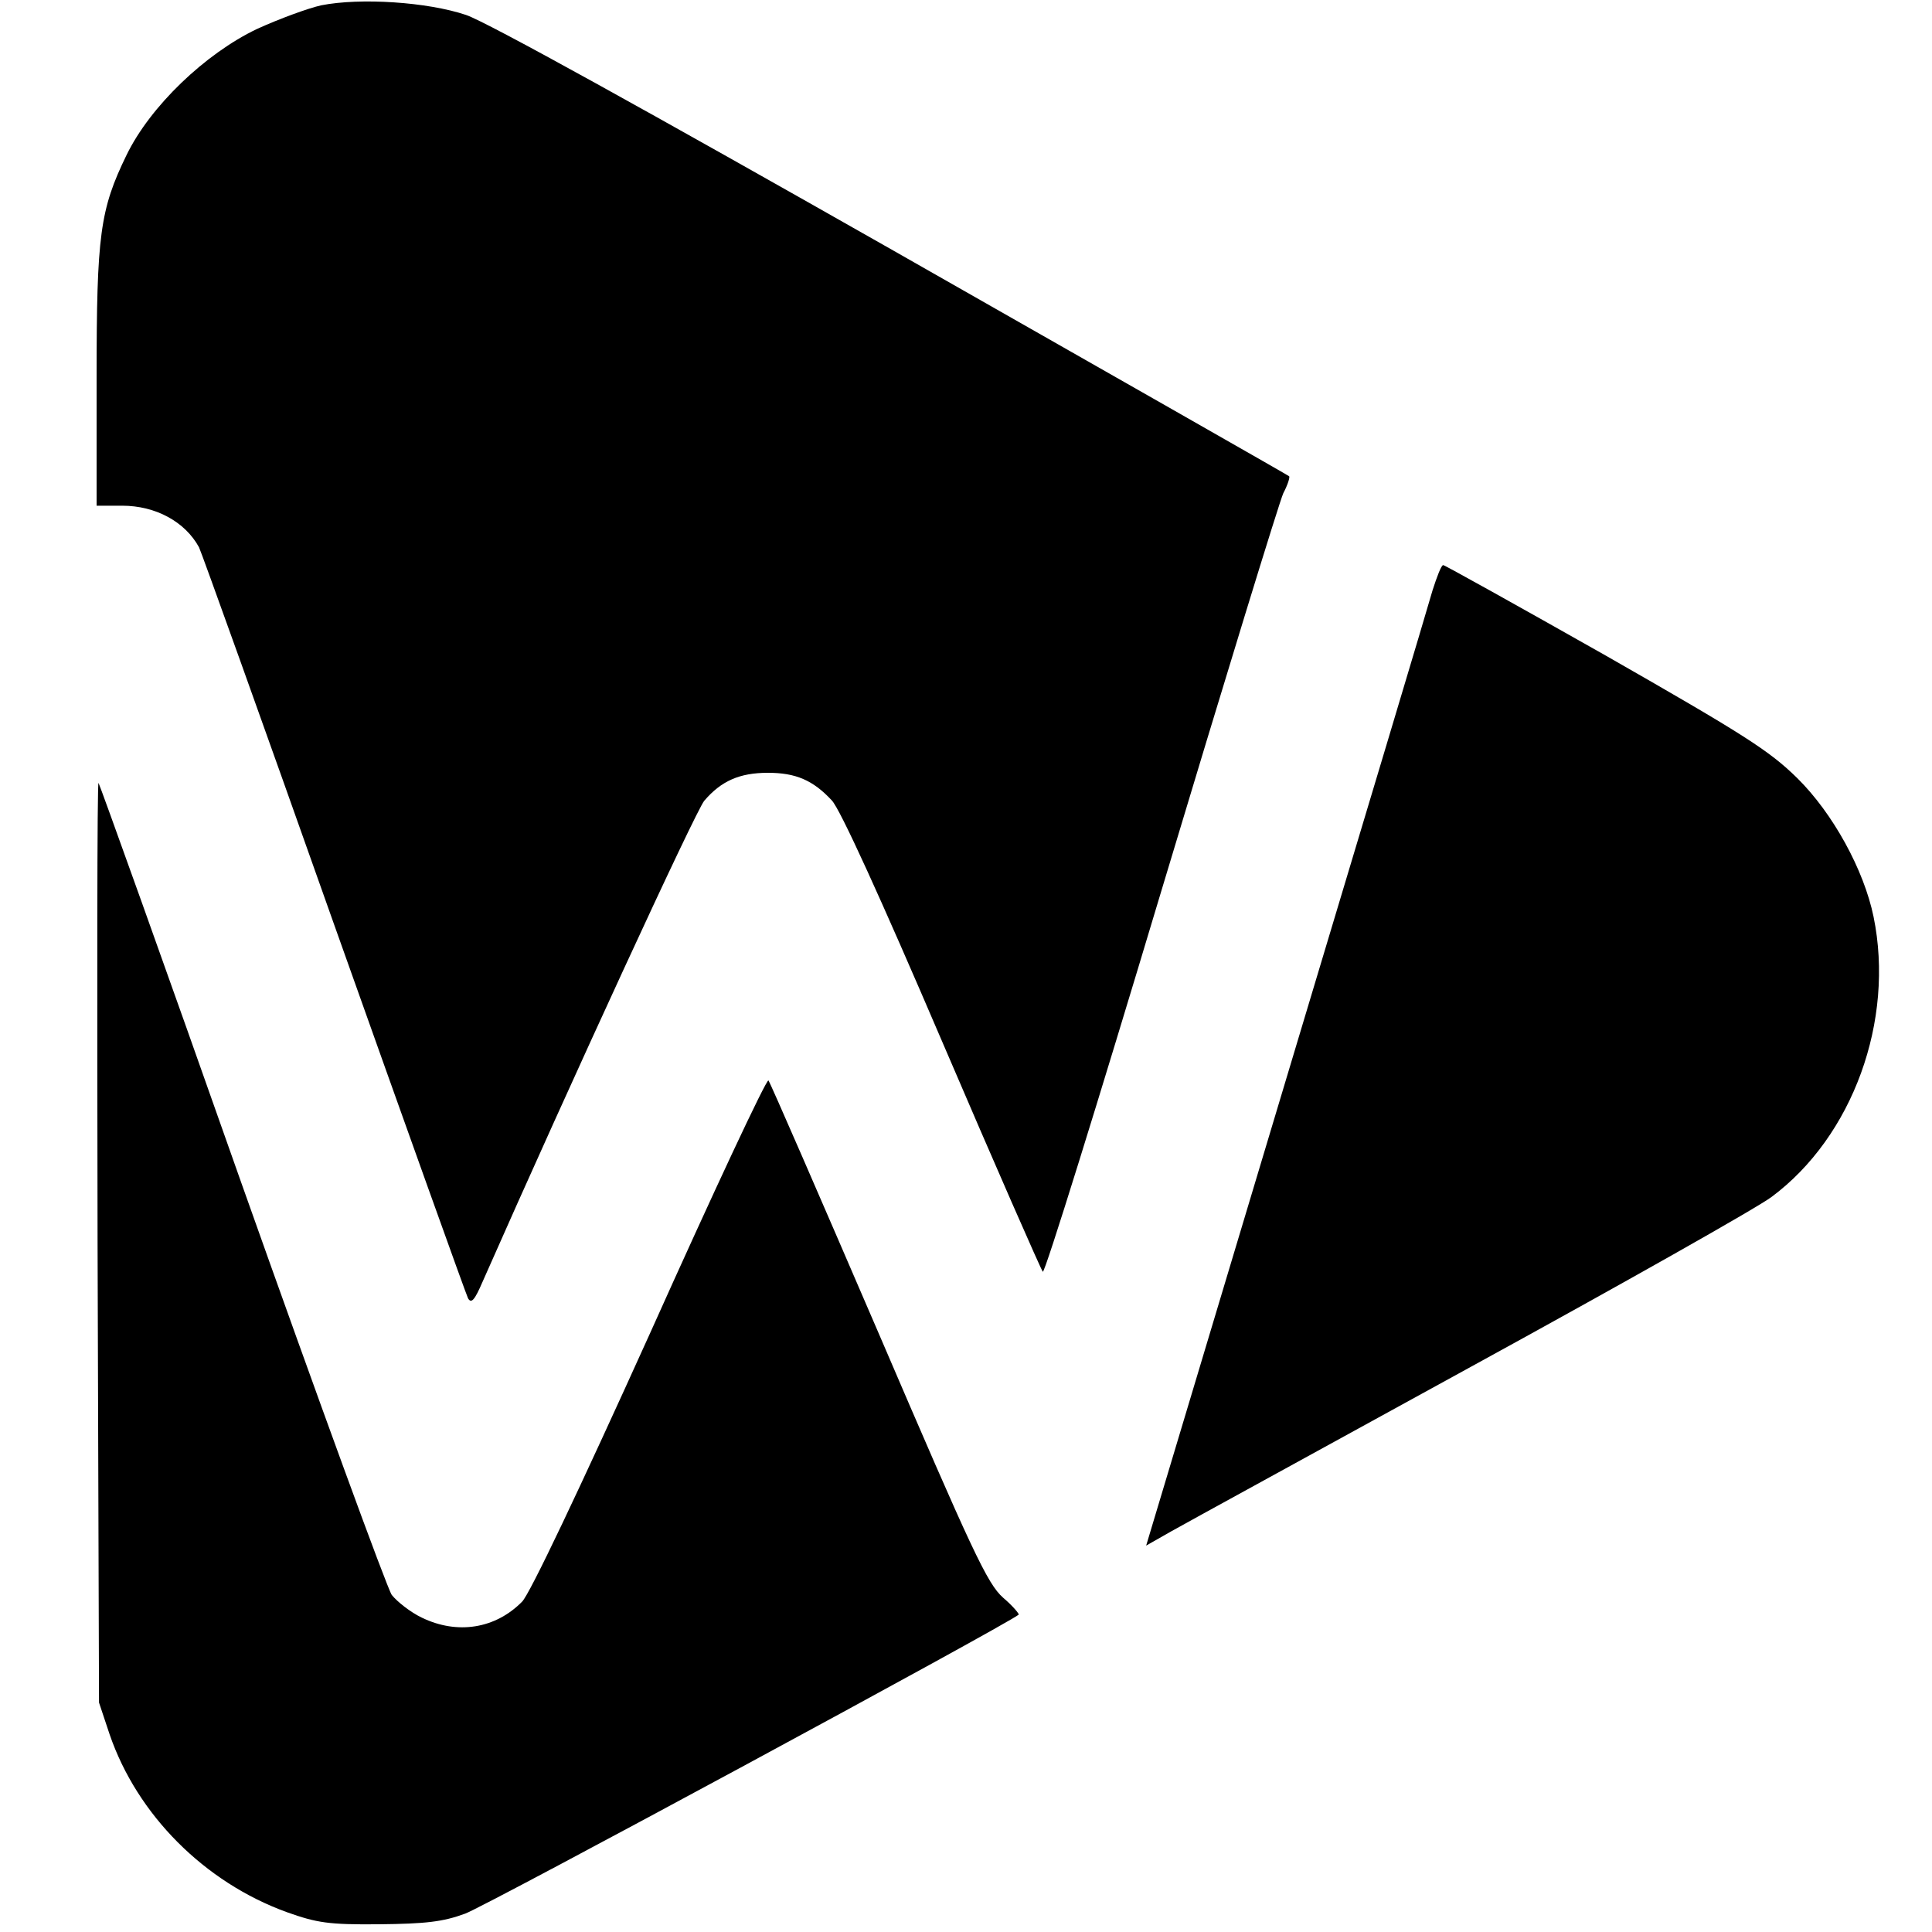
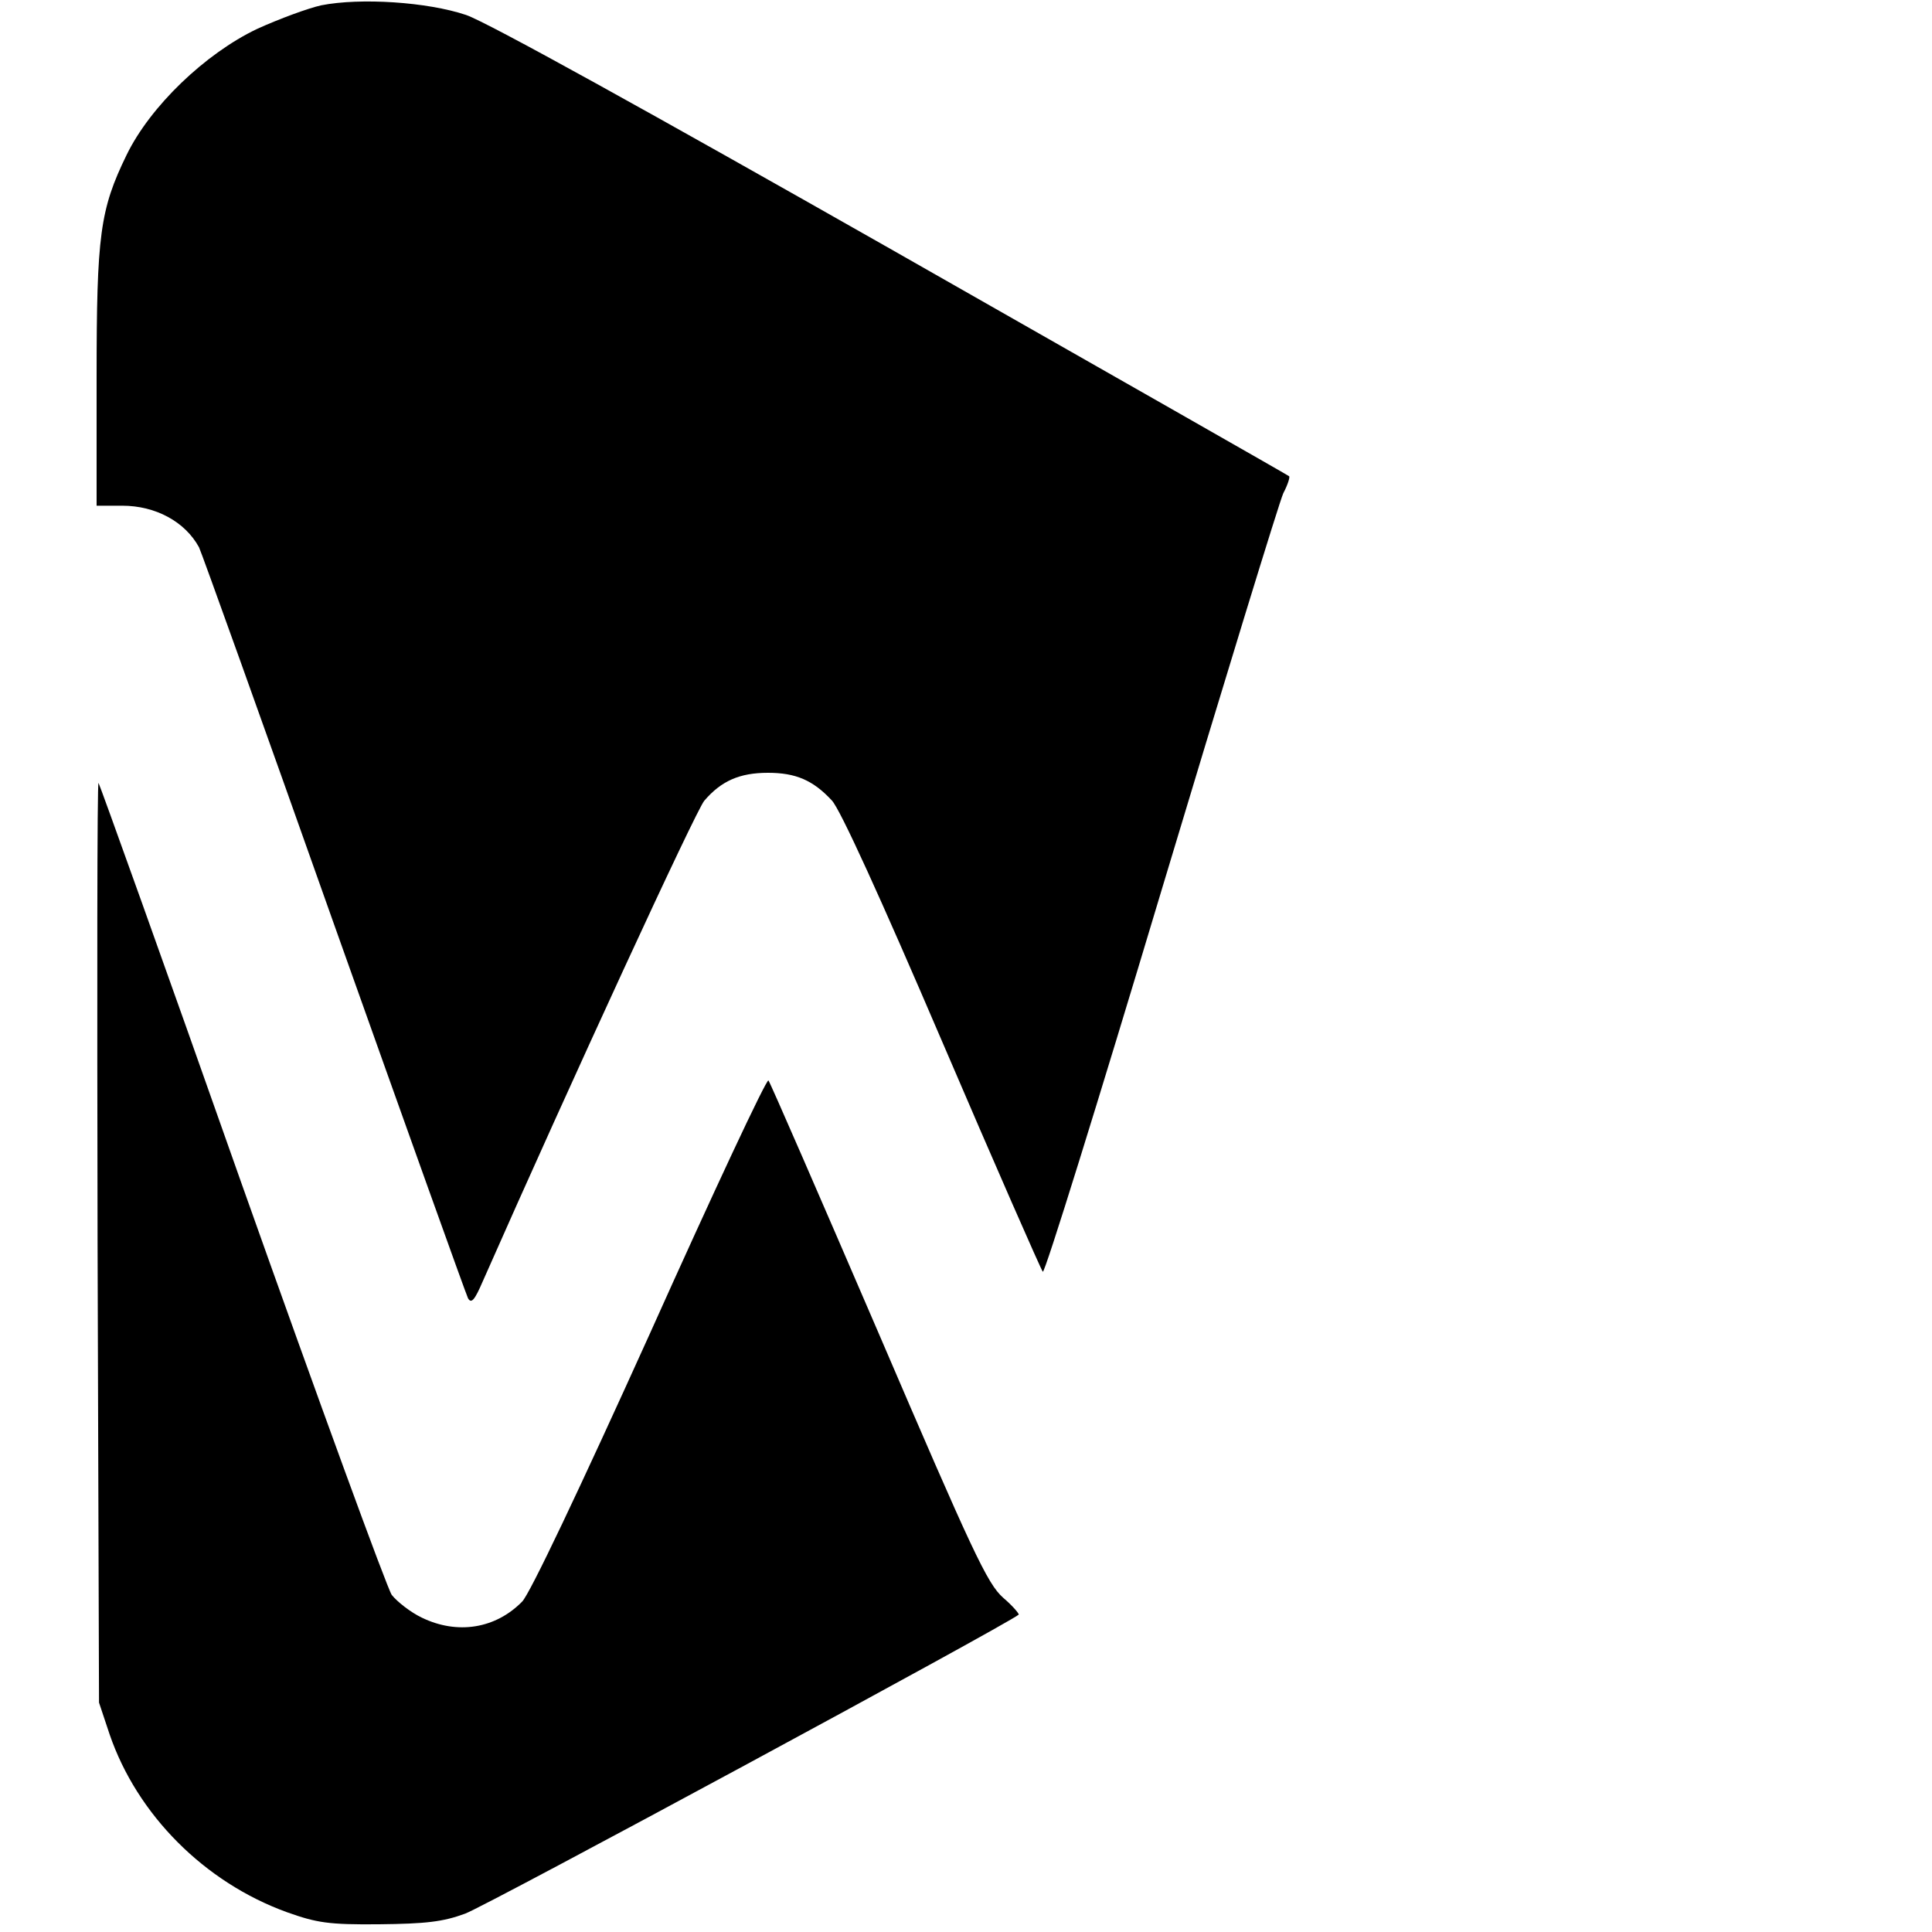
<svg xmlns="http://www.w3.org/2000/svg" version="1.0" width="400pt" height="400pt" viewBox="0 0 400 400" preserveAspectRatio="xMidYMid meet">
  <g transform="translate(0,400) scale(0.1,-0.1)" fill="#000000" stroke="none">
    <path d="M665 3989 c-27 -6 -87 -28 -133 -49 -107 -51 -221 -160 -270 -261 -55 -113 -62 -165 -62 -460 l0 -266 53 0 c69 0 130 -33 159 -86 5 -10 131 -361 279 -779 149 -419 274 -768 278 -776 7 -12 14 -3 30 34 185 419 441 974 459 996 35 41 73 58 132 58 57 0 93 -15 132 -57 17 -17 102 -204 228 -498 111 -259 205 -473 209 -478 4 -4 114 350 245 787 131 436 245 808 253 825 9 17 14 33 12 35 -2 2 -371 212 -819 467 -507 288 -841 473 -885 488 -80 27 -219 36 -300 20z" />
-     <path d="M2966 2778 c-8 -29 -145 -486 -304 -1015 l-289 -963 51 29 c28 16 308 169 621 341 314 172 594 330 623 352 168 125 255 365 211 580 -20 97 -84 214 -158 287 -58 57 -110 90 -397 254 -182 103 -333 187 -336 187 -4 0 -13 -24 -22 -52z" />
    <path d="M202 1429 l3 -954 22 -66 c57 -166 196 -306 367 -368 62 -22 86 -26 191 -25 96 1 132 5 178 22 42 15 1119 597 1146 619 2 1 -12 18 -32 35 -33 29 -64 96 -258 548 -122 283 -224 518 -228 523 -4 4 -114 -231 -245 -523 -147 -325 -249 -540 -265 -556 -55 -56 -134 -69 -208 -33 -23 11 -51 33 -62 47 -10 15 -150 398 -311 852 -160 454 -294 827 -296 829 -3 3 -3 -425 -2 -950z" />
  </g>
</svg>